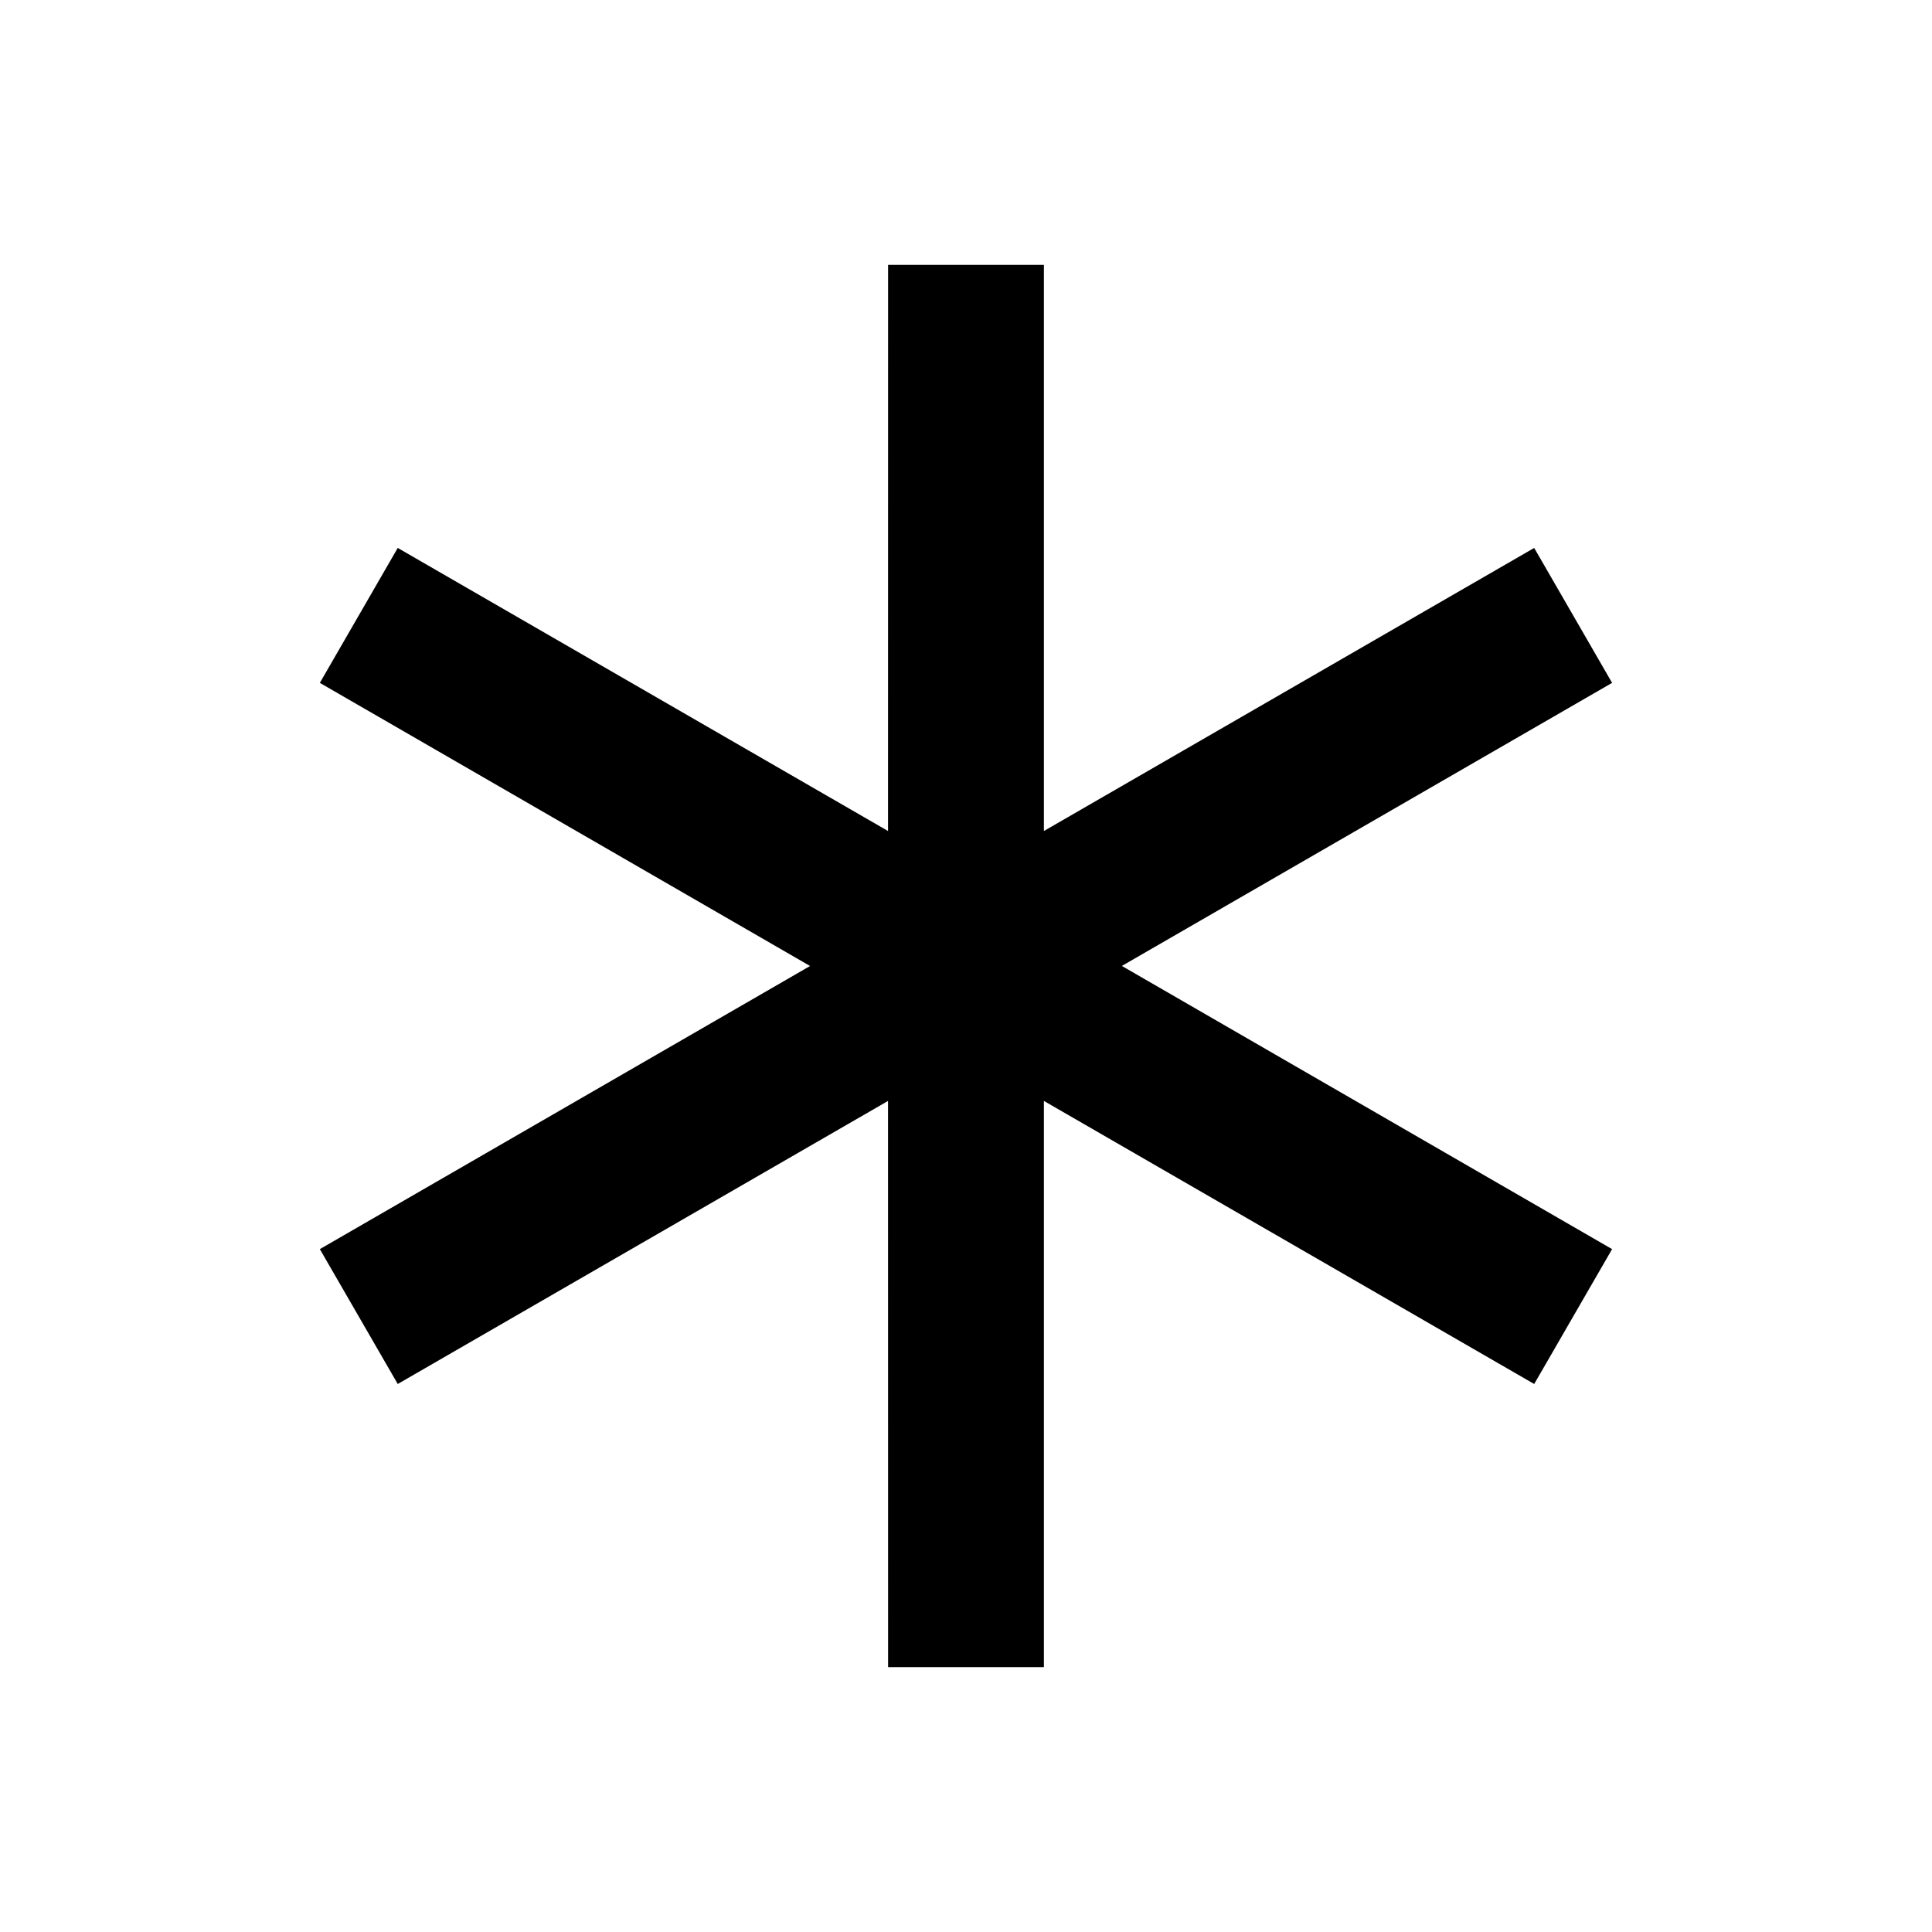
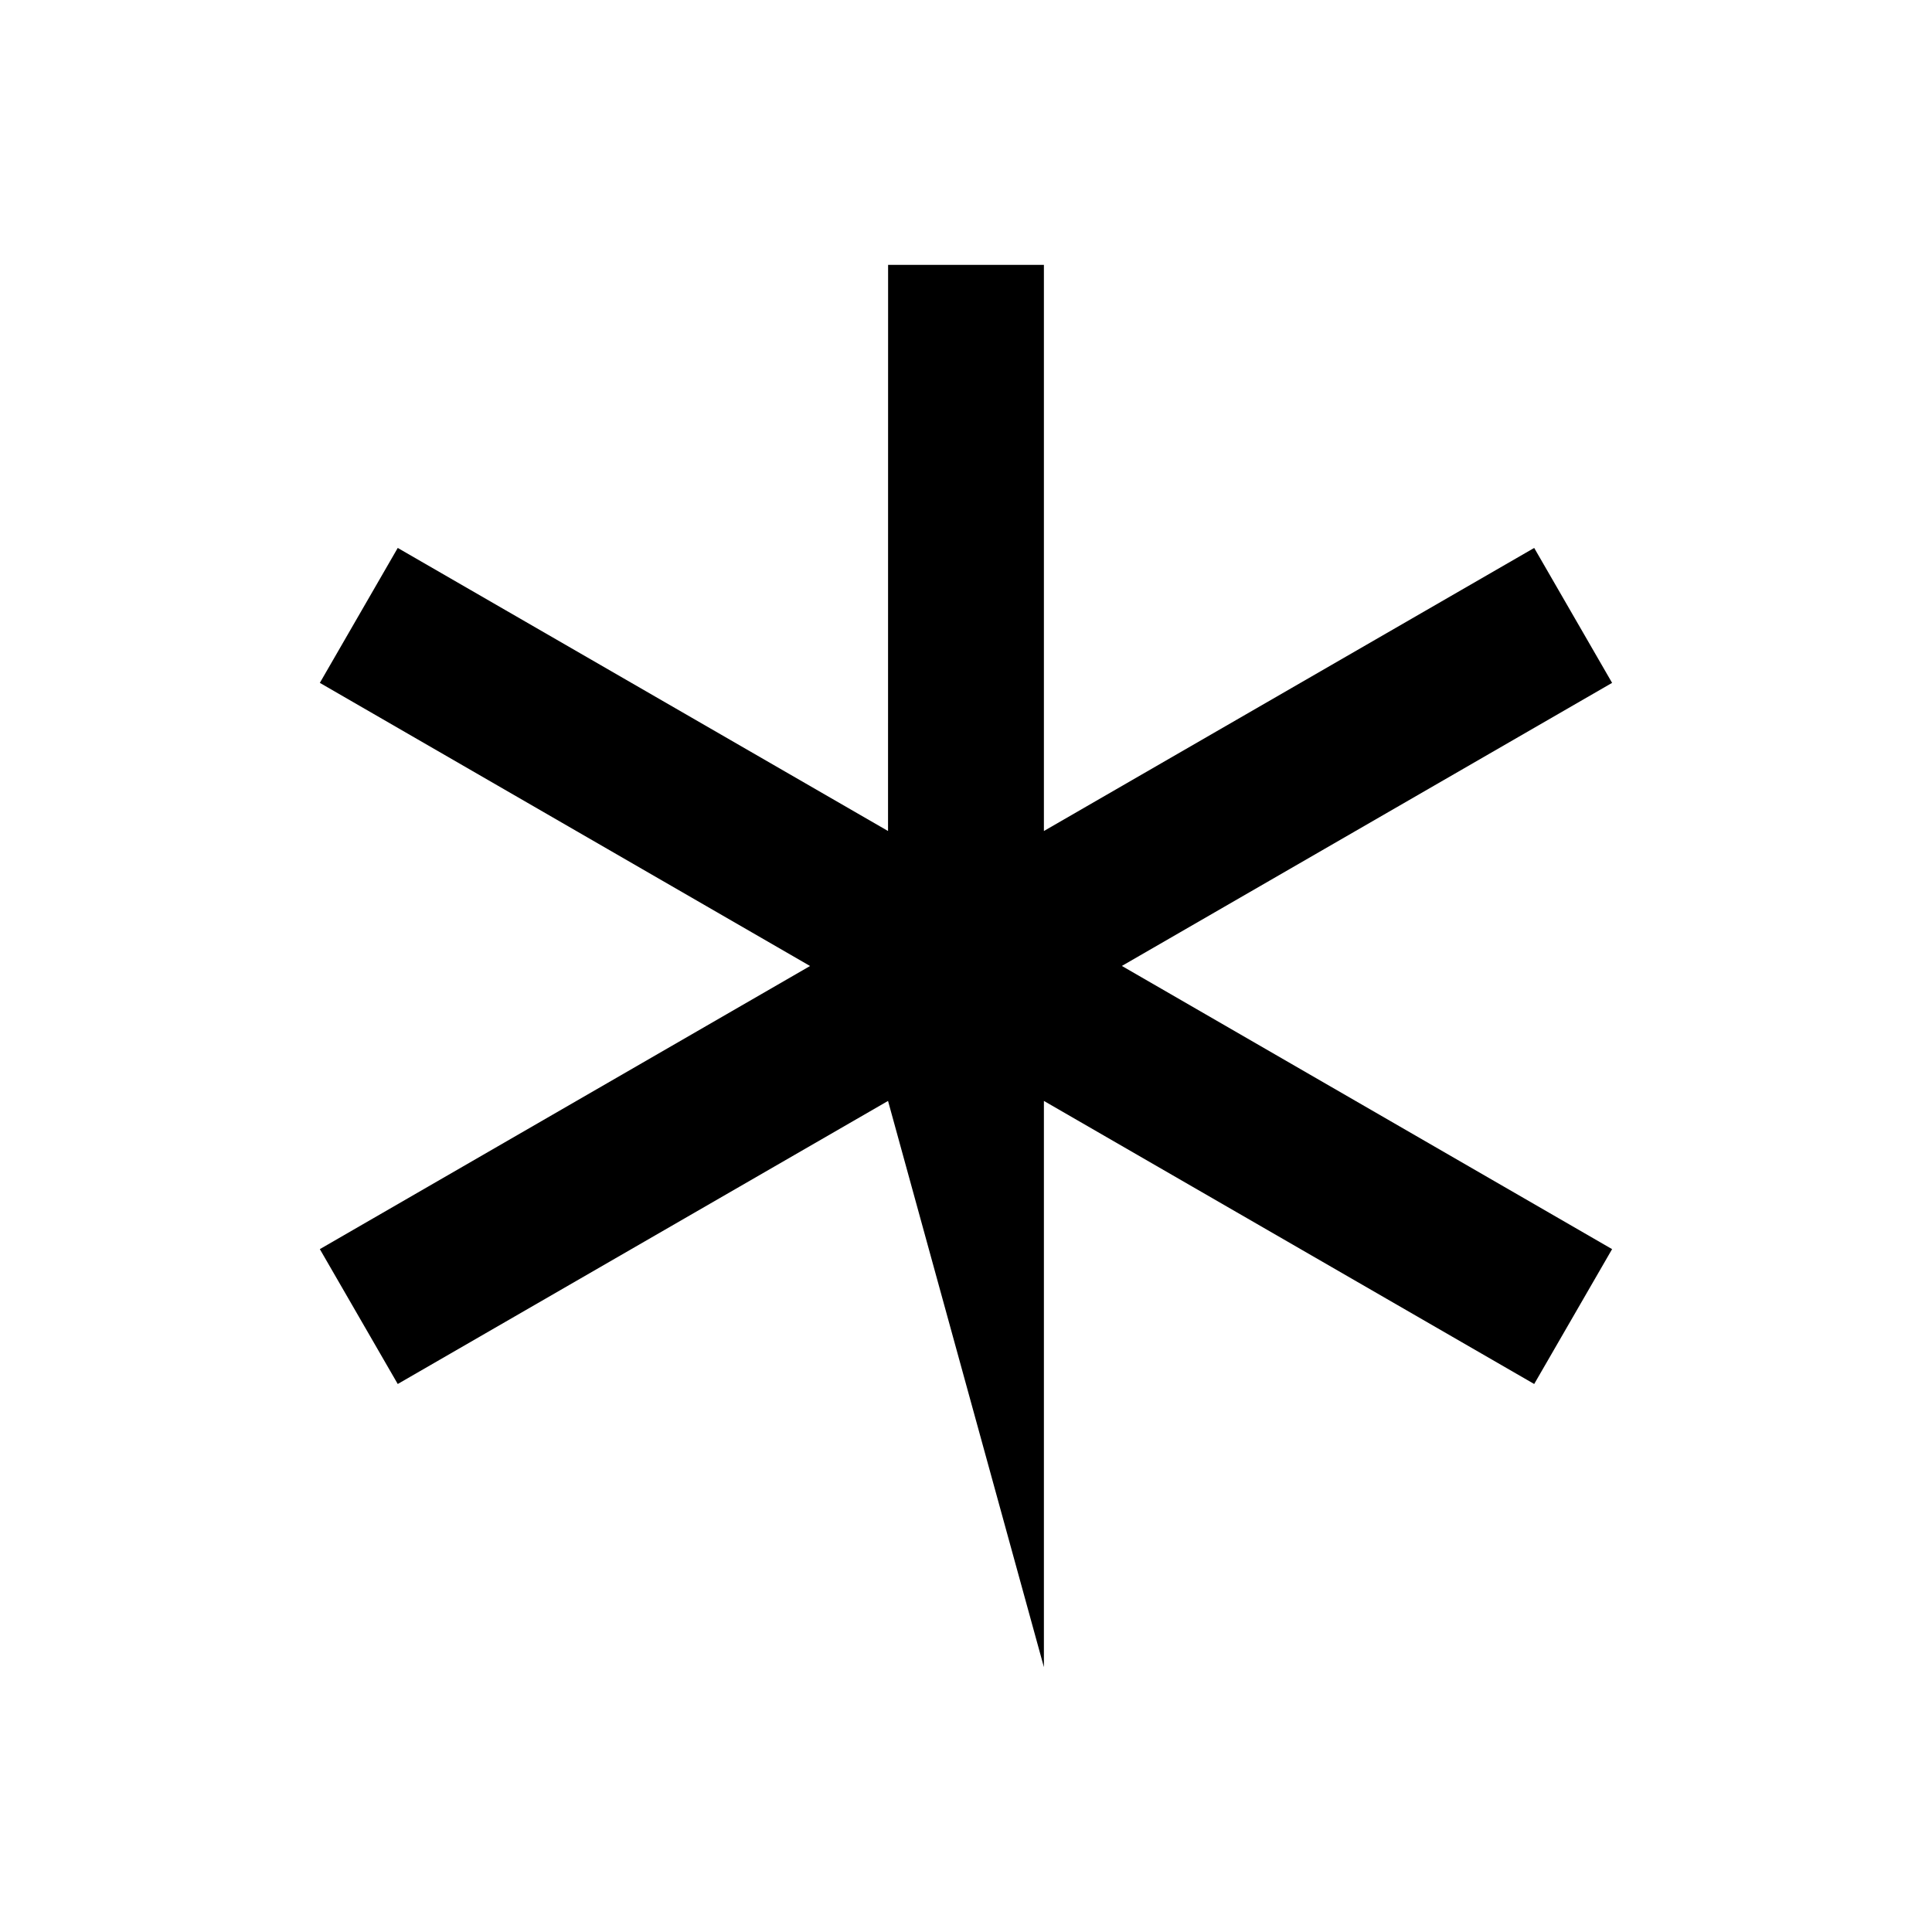
<svg xmlns="http://www.w3.org/2000/svg" width="31" height="31" viewBox="0 0 31 31" fill="none">
-   <path d="M16.75 4.25L16.75 13.334L24.617 8.792L25.867 10.957L18.001 15.499L25.867 20.043L24.617 22.207L16.75 17.665L16.75 26.75H14.25L14.249 17.665L6.382 22.207L5.132 20.043L12.998 15.5L5.132 10.957L6.382 8.792L14.249 13.334L14.25 4.25H16.75Z" fill="black" />
+   <path d="M16.75 4.25L16.75 13.334L24.617 8.792L25.867 10.957L18.001 15.499L25.867 20.043L24.617 22.207L16.75 17.665L16.75 26.75L14.249 17.665L6.382 22.207L5.132 20.043L12.998 15.5L5.132 10.957L6.382 8.792L14.249 13.334L14.25 4.25H16.75Z" fill="black" />
</svg>